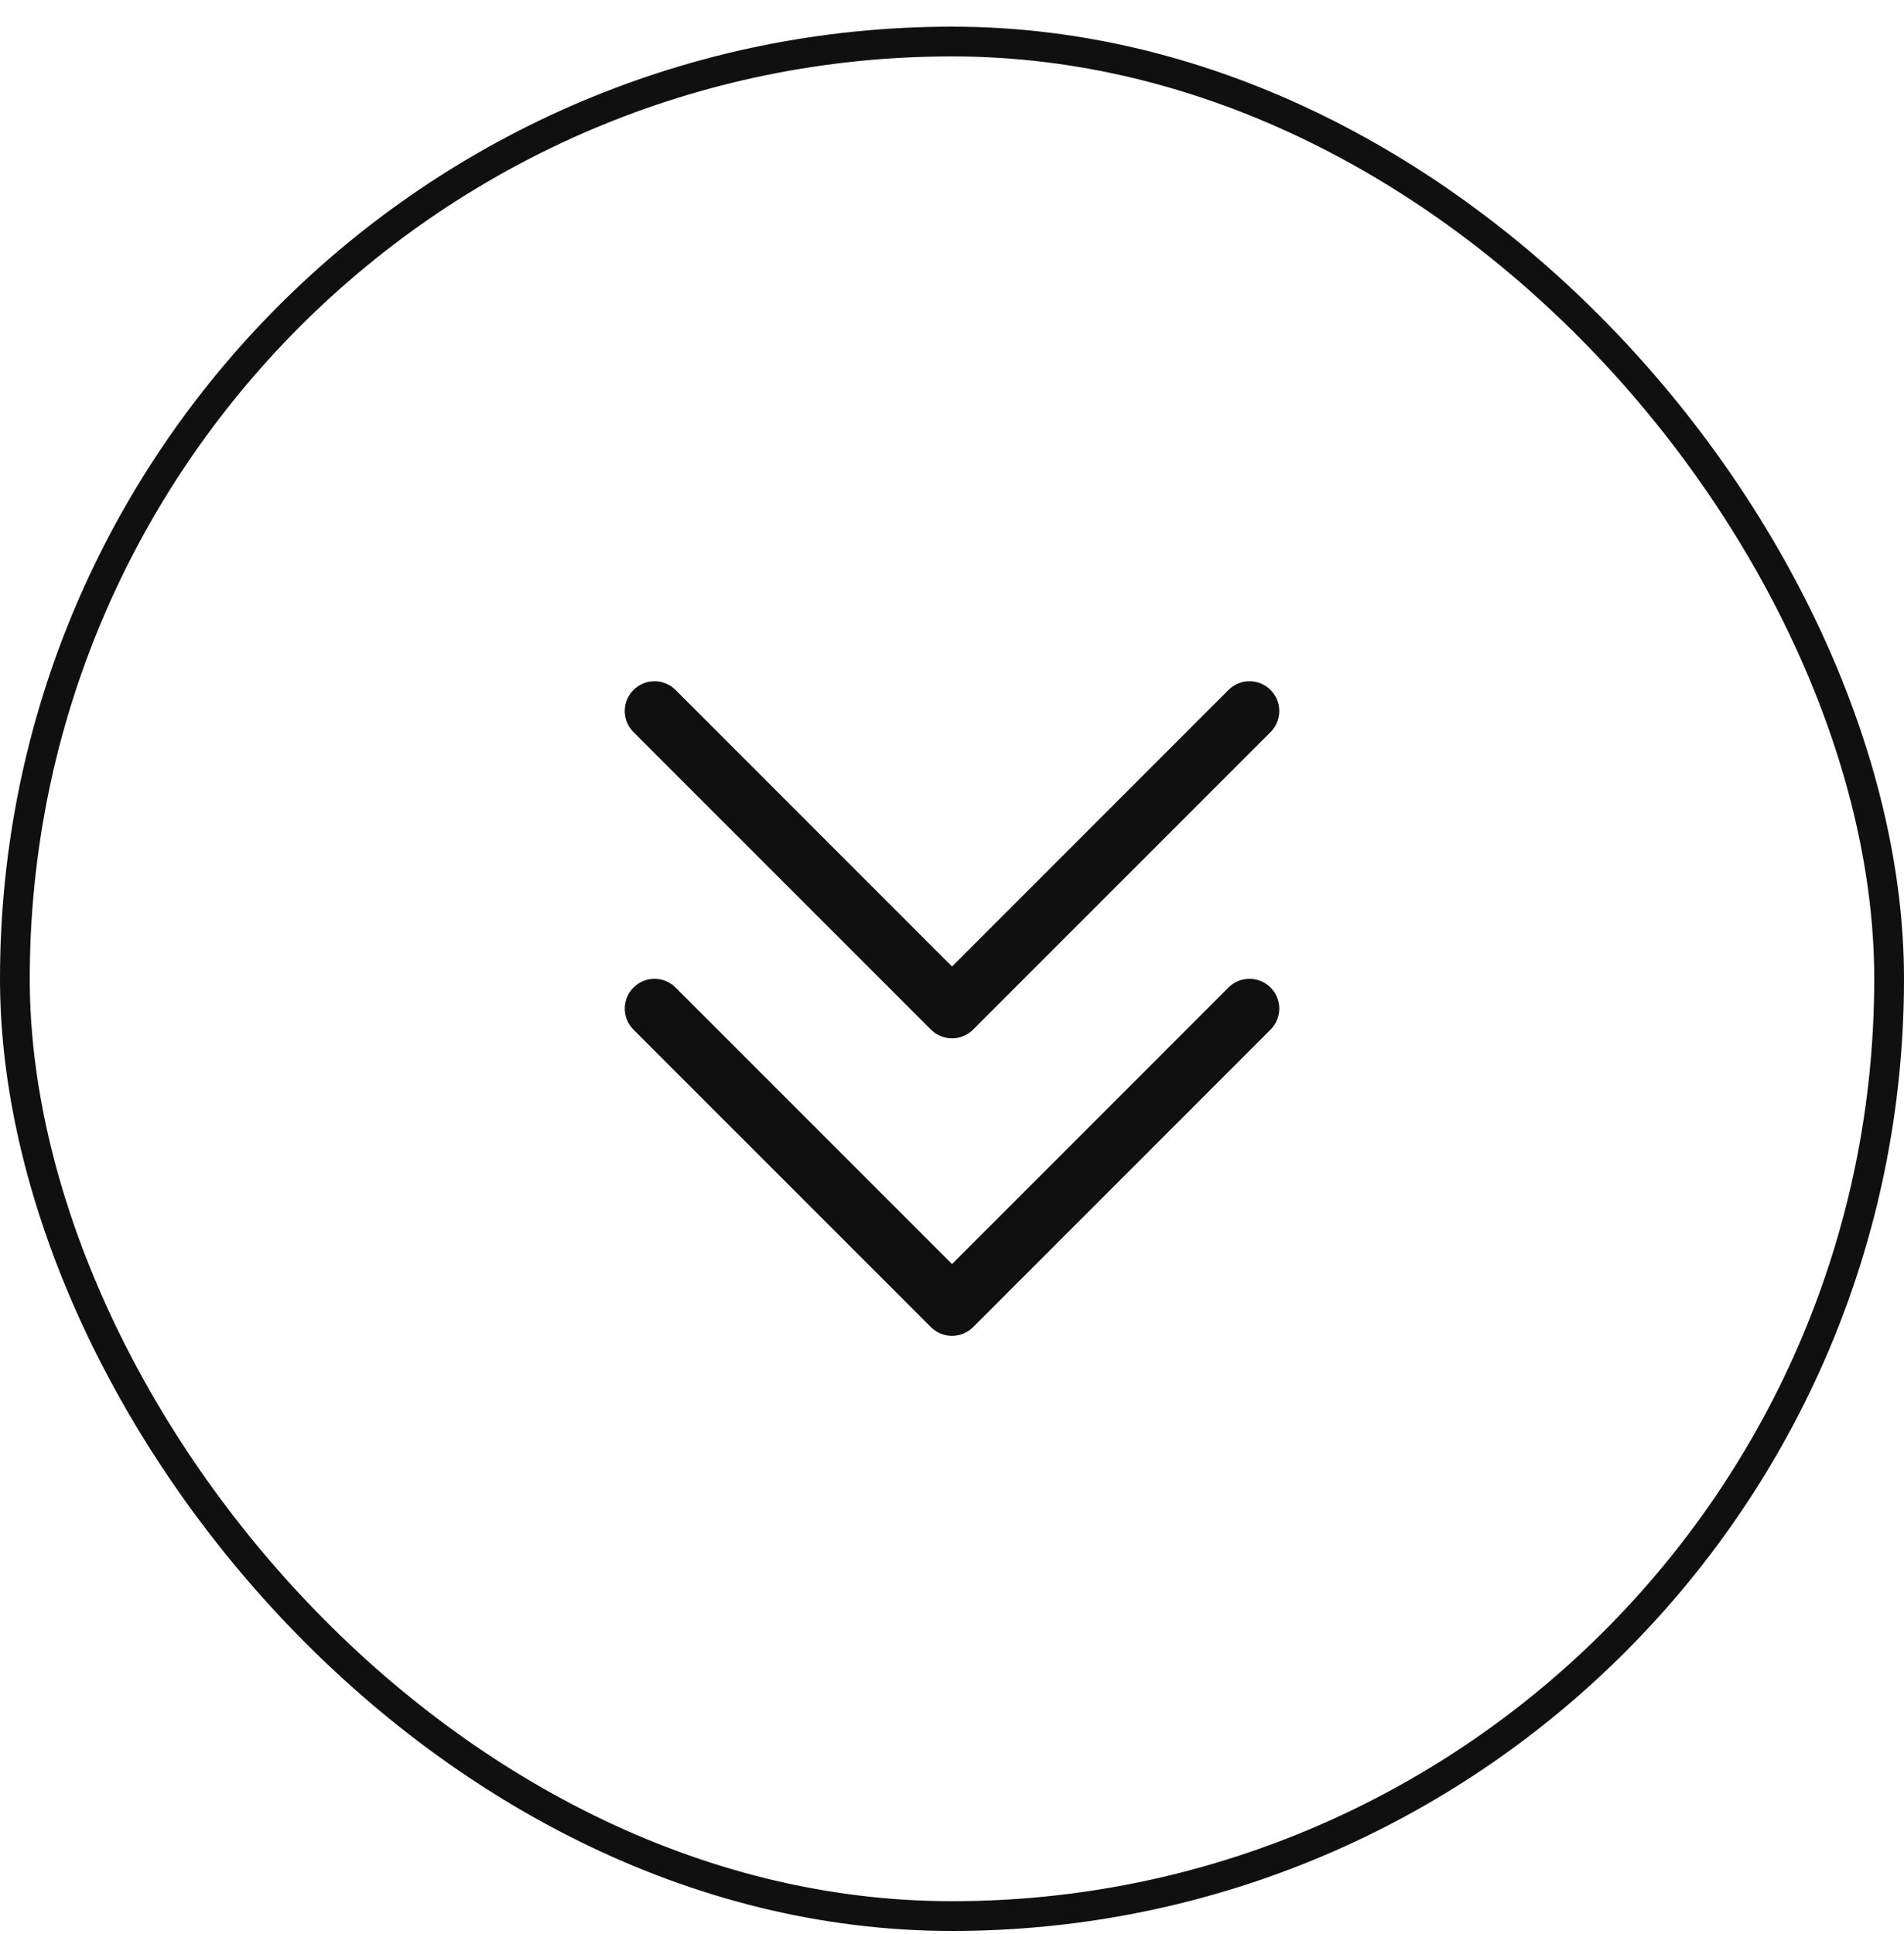
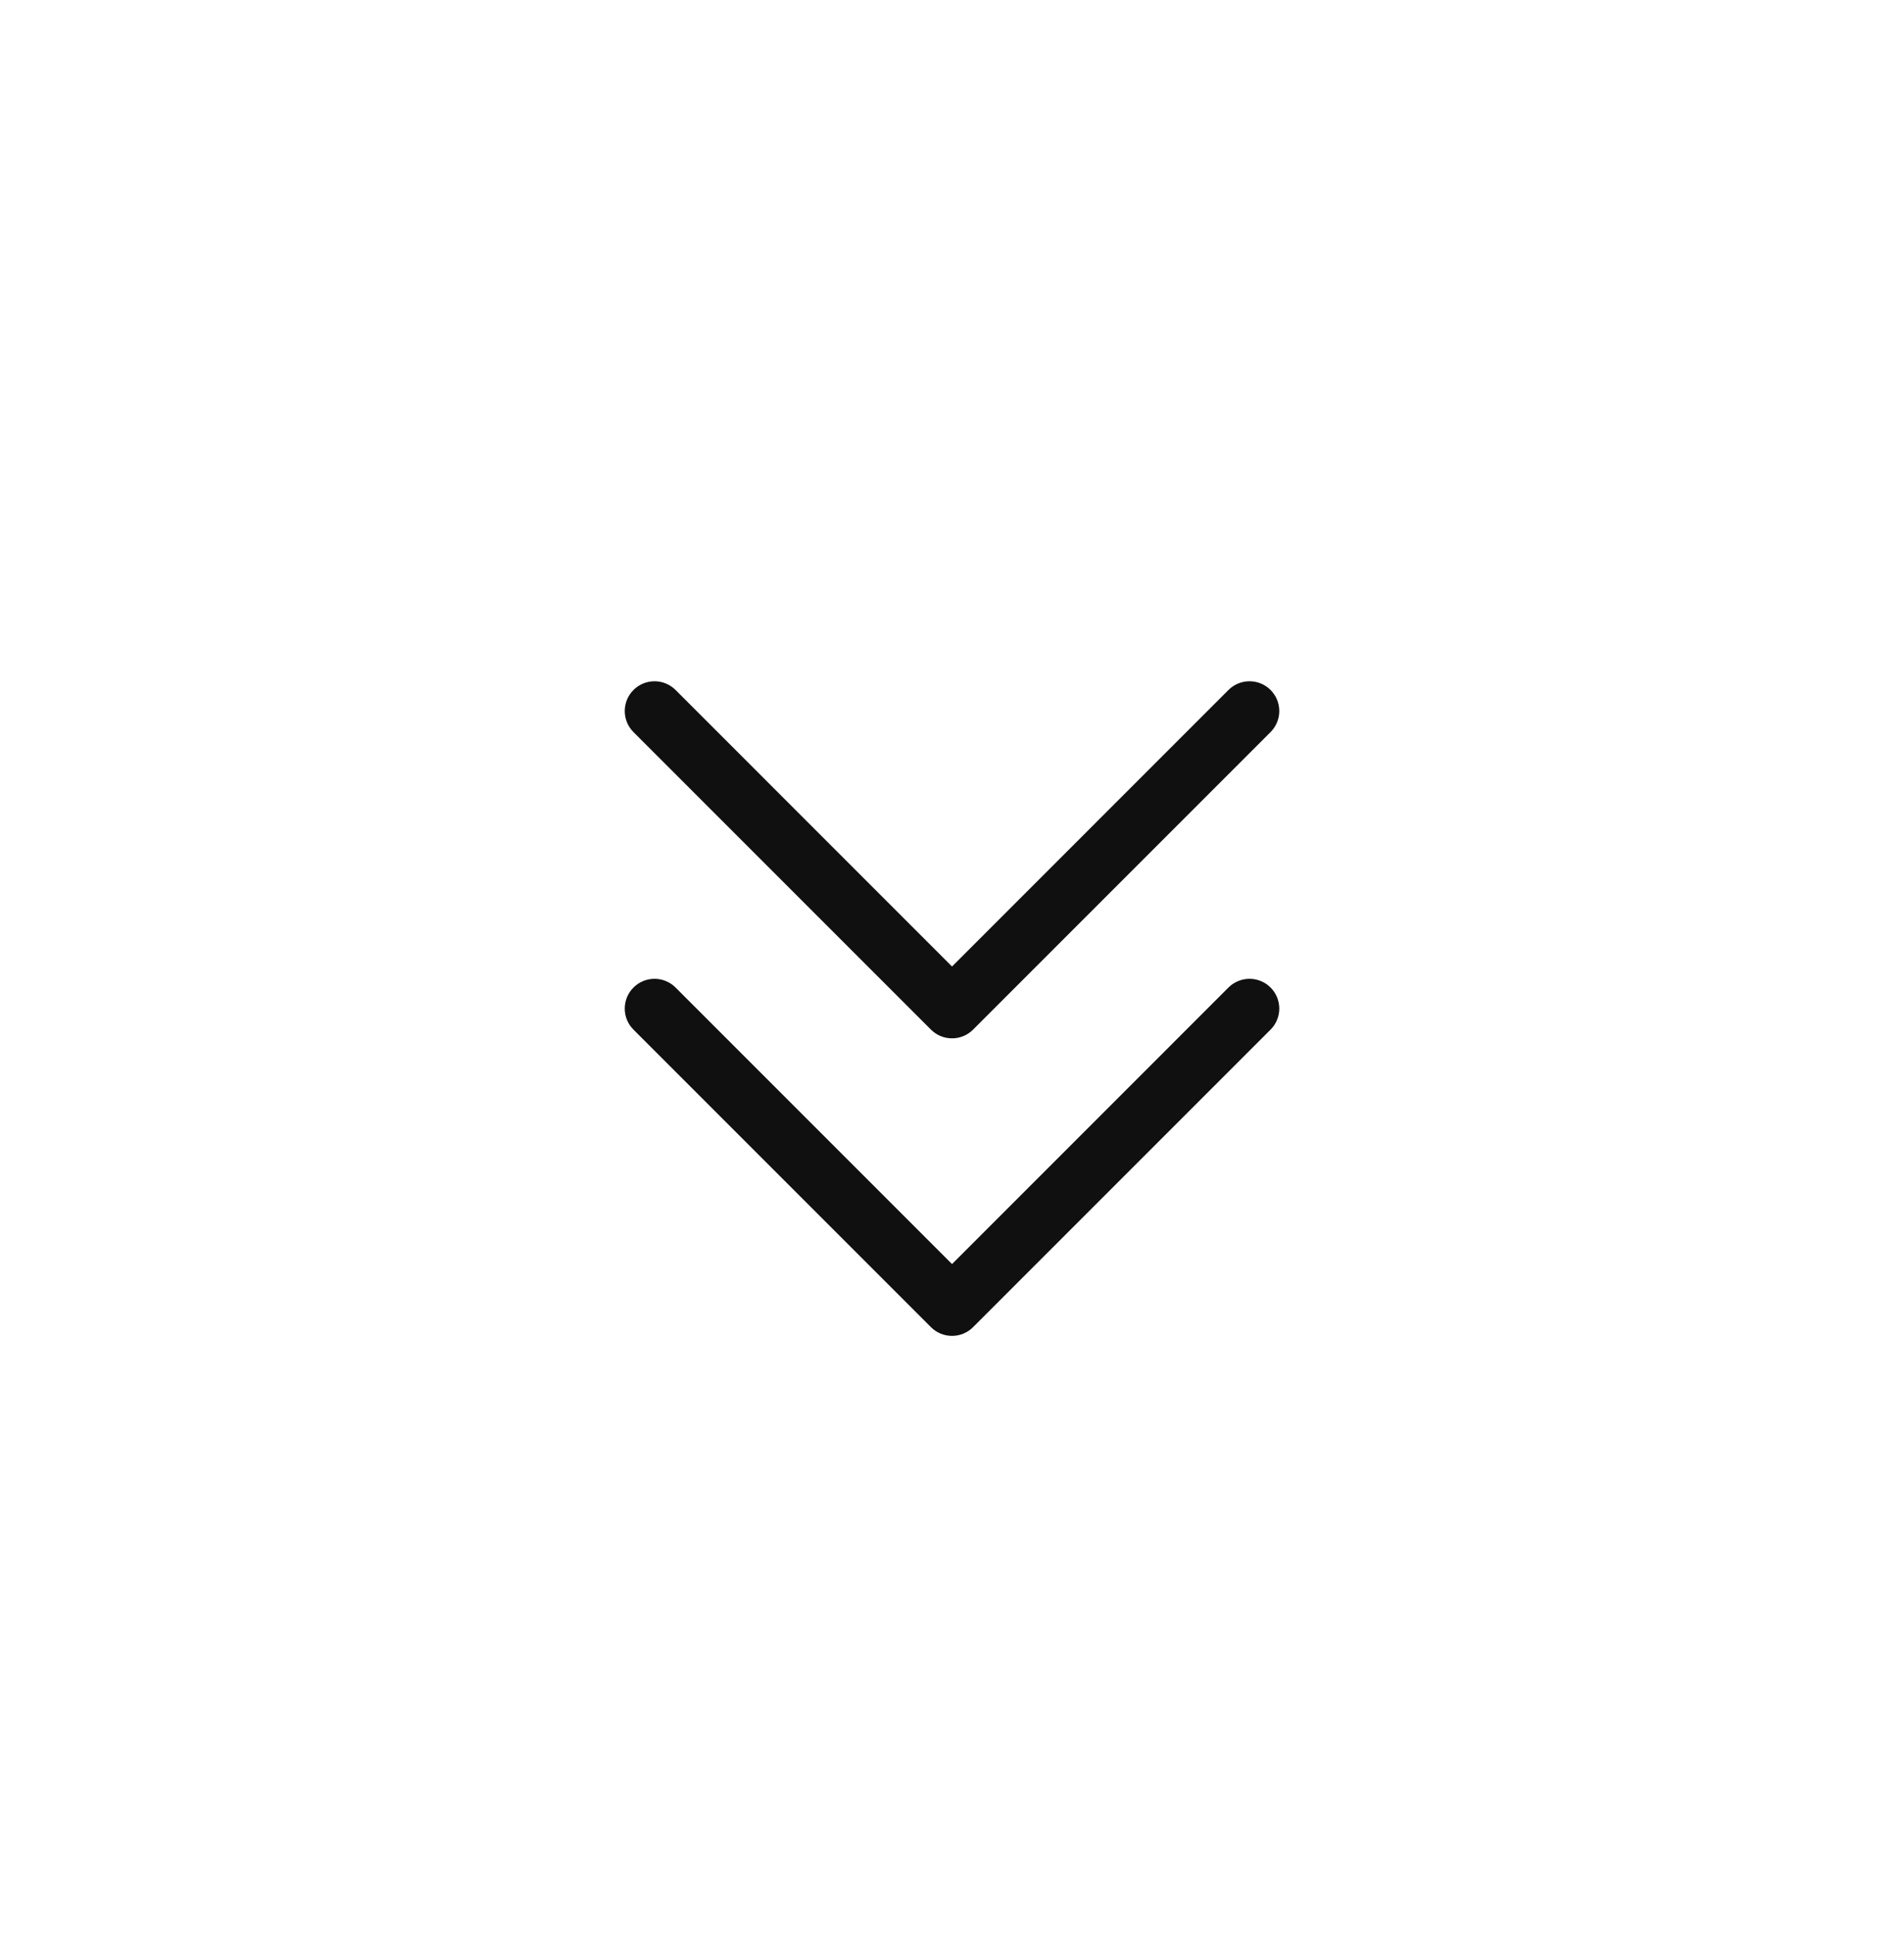
<svg xmlns="http://www.w3.org/2000/svg" width="64" height="65" viewBox="0 0 64 65" fill="none">
-   <rect x="0.5" y="1.396" width="63" height="63" rx="31.5" stroke="#101010" />
  <path d="M42.708 33.189C42.801 33.282 42.875 33.392 42.925 33.514C42.975 33.635 43.001 33.765 43.001 33.897C43.001 34.028 42.975 34.158 42.925 34.279C42.875 34.401 42.801 34.511 42.708 34.604L32.708 44.604C32.615 44.697 32.505 44.771 32.383 44.821C32.262 44.871 32.132 44.897 32.001 44.897C31.869 44.897 31.739 44.871 31.618 44.821C31.496 44.771 31.386 44.697 31.293 44.604L21.293 34.604C21.105 34.416 21 34.162 21 33.897C21 33.631 21.105 33.377 21.293 33.189C21.481 33.001 21.735 32.896 22.001 32.896C22.266 32.896 22.52 33.001 22.708 33.189L32.001 42.483L41.293 33.189C41.386 33.096 41.496 33.022 41.618 32.972C41.739 32.922 41.869 32.896 42.001 32.896C42.132 32.896 42.262 32.922 42.383 32.972C42.505 33.022 42.615 33.096 42.708 33.189ZM31.293 34.604C31.386 34.697 31.496 34.771 31.618 34.821C31.739 34.871 31.869 34.897 32.001 34.897C32.132 34.897 32.262 34.871 32.383 34.821C32.505 34.771 32.615 34.697 32.708 34.604L42.708 24.604C42.896 24.416 43.001 24.162 43.001 23.897C43.001 23.631 42.896 23.377 42.708 23.189C42.52 23.001 42.266 22.896 42.001 22.896C41.735 22.896 41.481 23.001 41.293 23.189L32.001 32.483L22.708 23.189C22.52 23.001 22.266 22.896 22.001 22.896C21.735 22.896 21.481 23.001 21.293 23.189C21.105 23.377 21 23.631 21 23.897C21 24.162 21.105 24.416 21.293 24.604L31.293 34.604Z" fill="#101010" />
</svg>